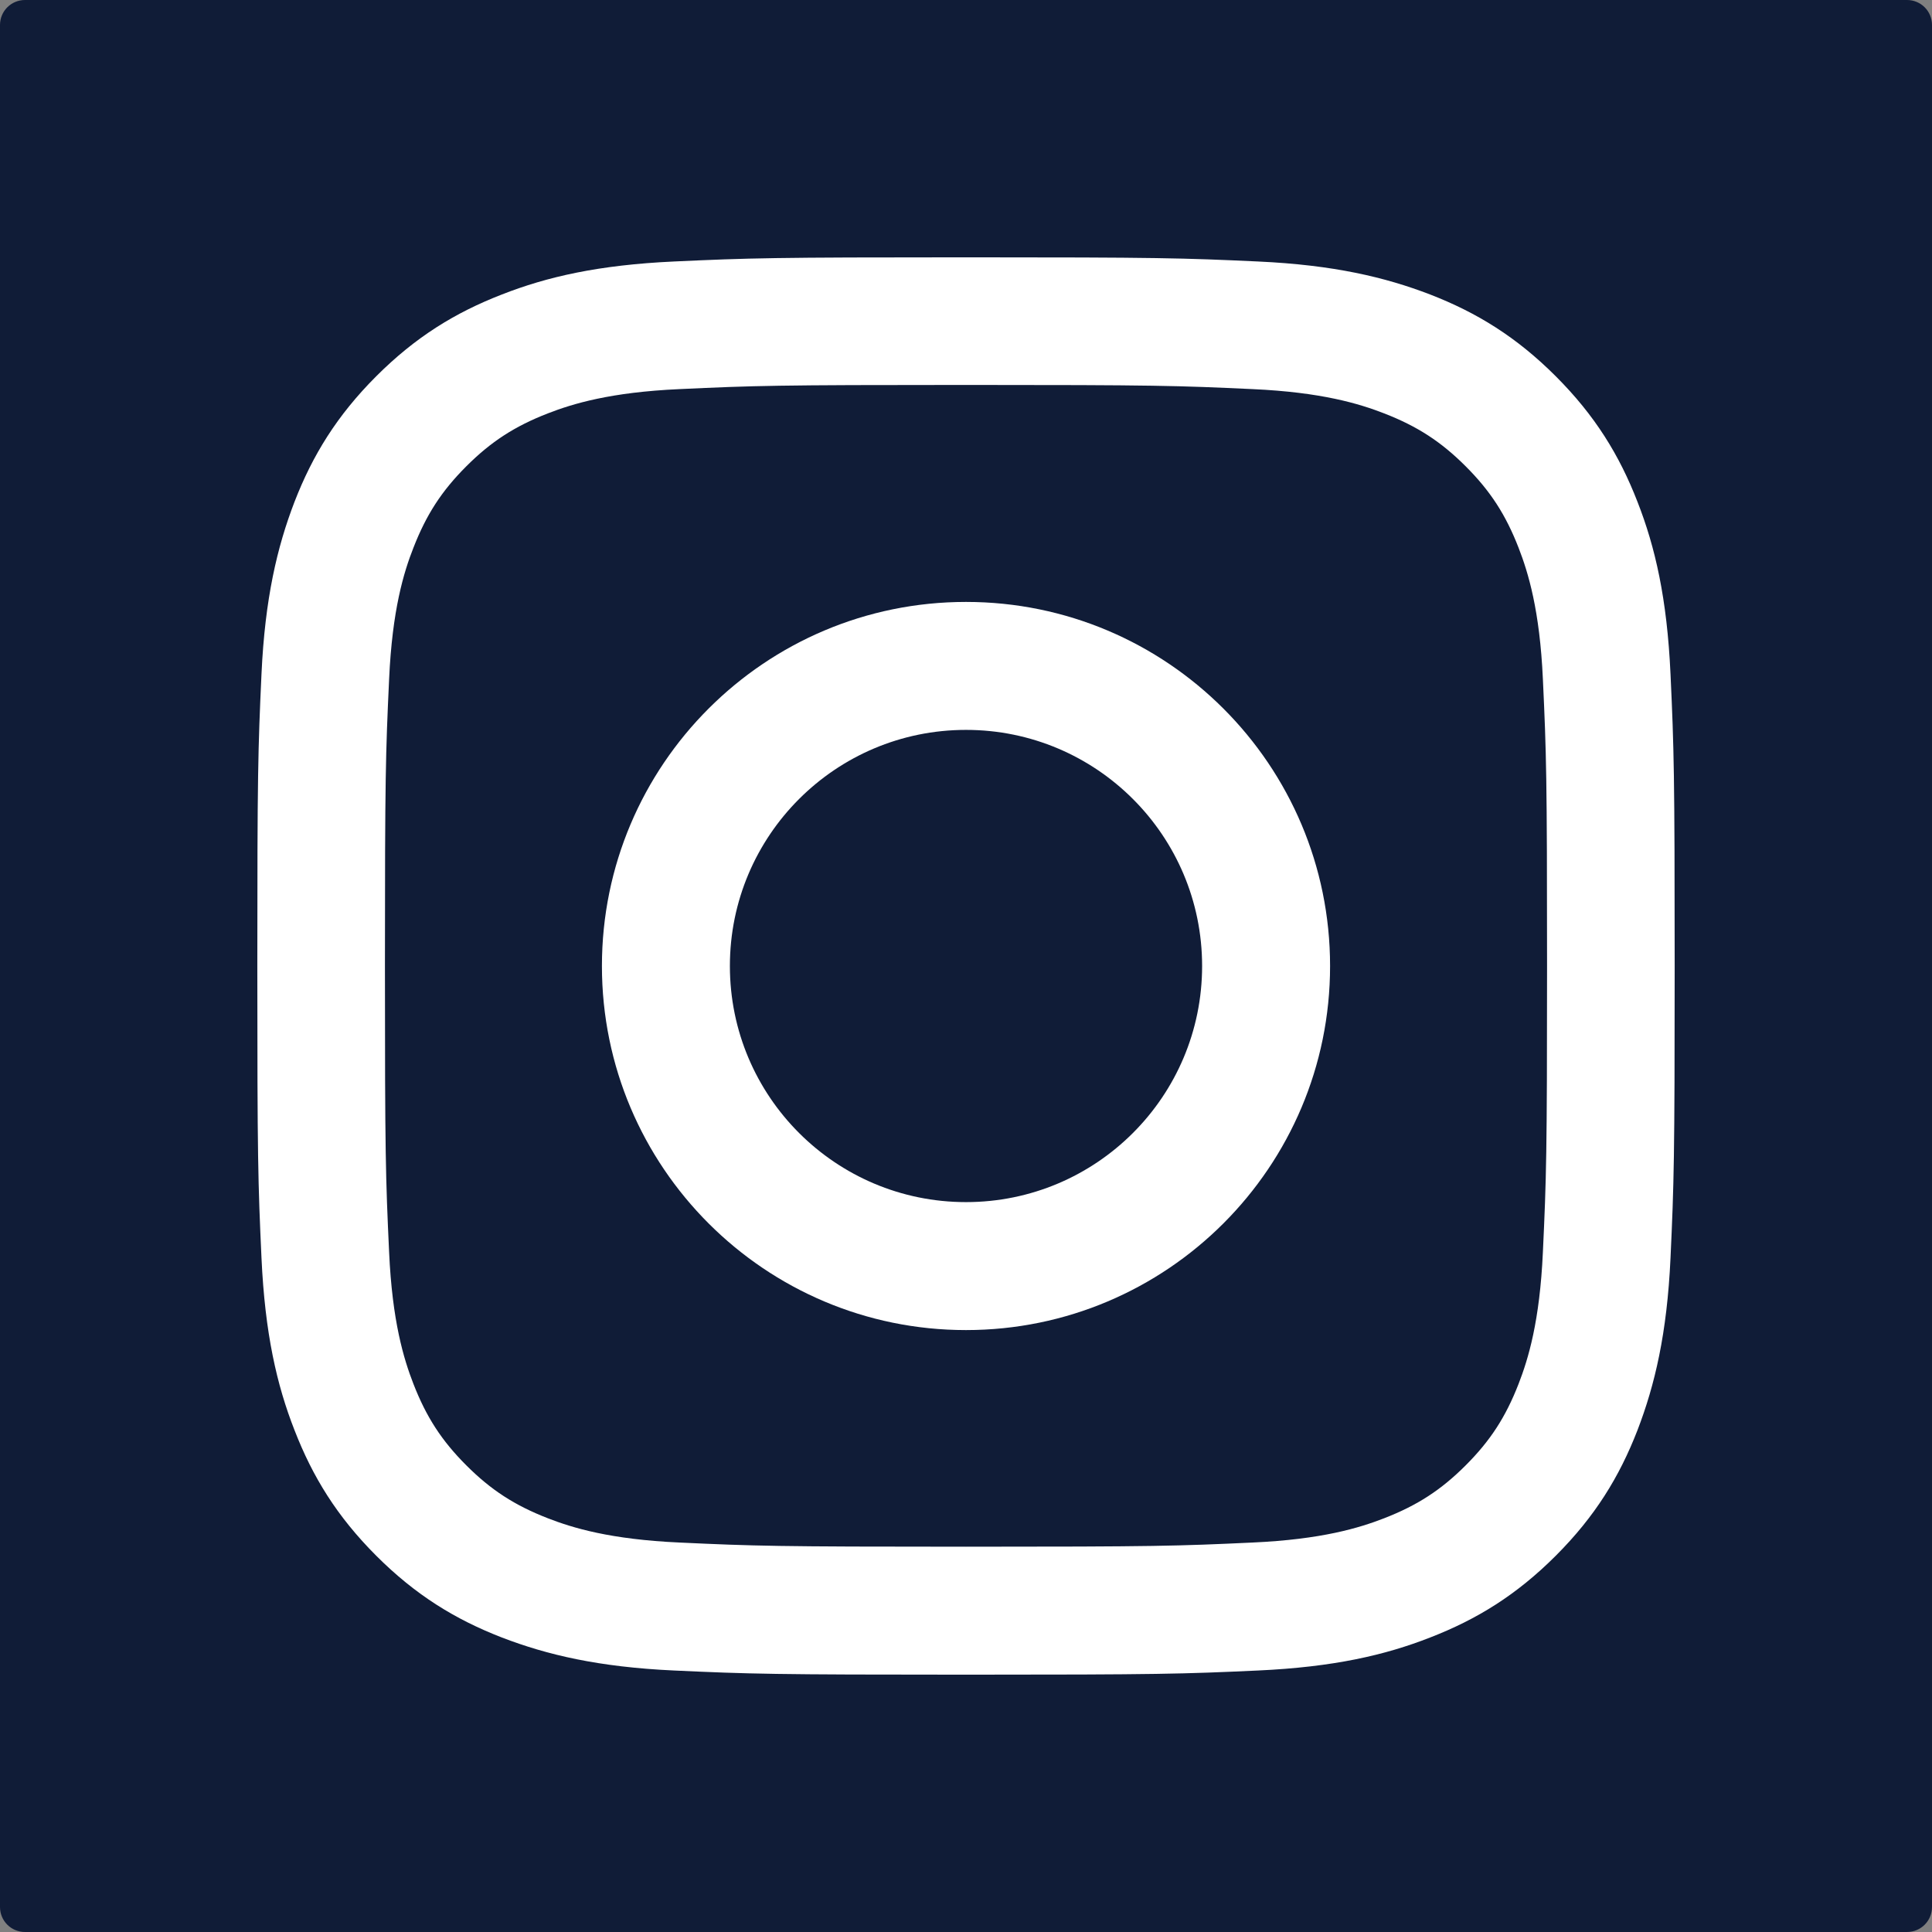
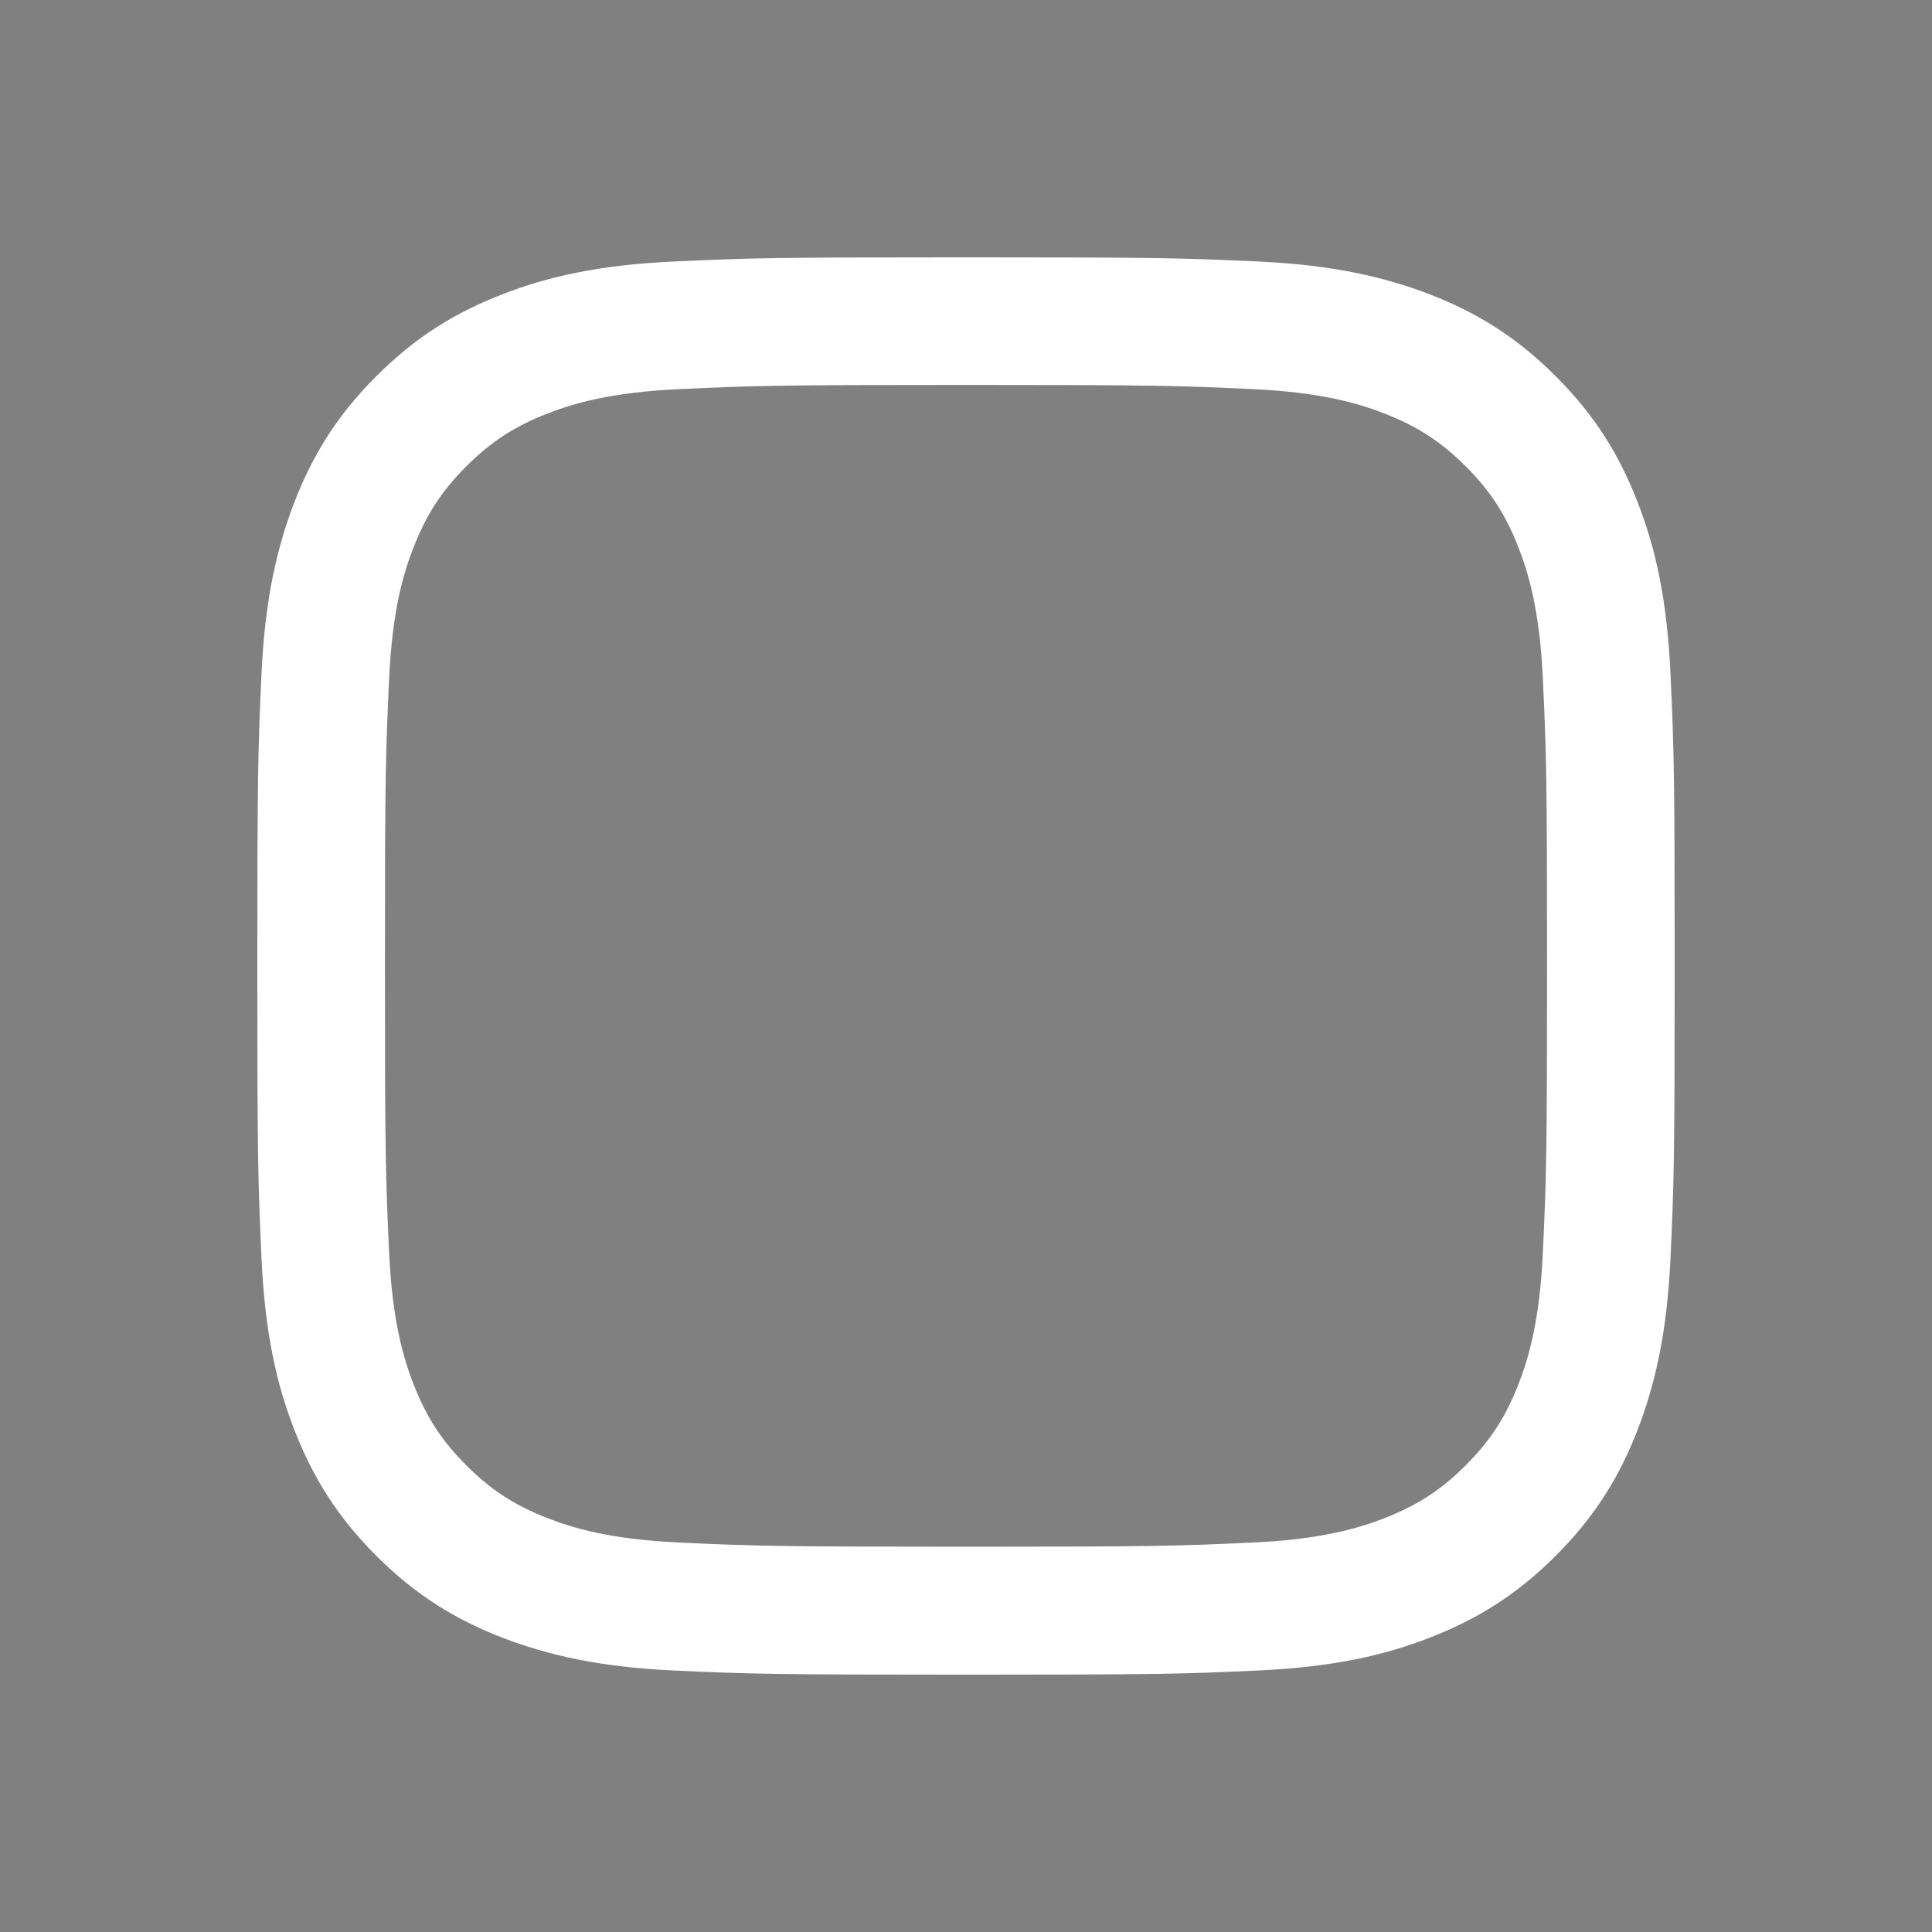
<svg xmlns="http://www.w3.org/2000/svg" id="Layer_2" data-name="Layer 2" viewBox="0 0 55.56 55.56">
  <rect x="0" y="0" width="55.56" height="55.56" fill="#808080" stroke="none" />
  <defs>
    <style>
      .cls-1 {
        fill: #fff;
      }

      .cls-2 {
        fill: #101c37;
      }
    </style>
  </defs>
  <g id="Layer_1-2" data-name="Layer 1">
-     <path class="cls-2" d="M55.56,54.84c0,.2-.08.38-.21.51-.13.13-.31.21-.51.21H.72c-.2,0-.38-.08-.51-.21-.13-.13-.21-.31-.21-.51V.72c0-.2.08-.38.21-.51.13-.13.31-.21.51-.21h54.12c.2,0,.38.08.51.21.13.13.21.31.21.51v54.12Z" />
    <path id="path14" class="cls-1" d="M27.78,7.4c-5.54,0-6.23.02-8.4.12-2.17.1-3.65.44-4.95.95-1.34.52-2.48,1.22-3.61,2.35-1.13,1.13-1.83,2.27-2.35,3.61-.5,1.3-.85,2.78-.95,4.95-.1,2.17-.12,2.87-.12,8.4s.02,6.23.12,8.4c.1,2.17.44,3.65.95,4.95.52,1.34,1.22,2.48,2.35,3.61,1.13,1.13,2.27,1.83,3.61,2.35,1.3.5,2.78.85,4.95.95,2.17.1,2.87.12,8.4.12s6.23-.02,8.4-.12c2.17-.1,3.65-.44,4.95-.95,1.34-.52,2.48-1.22,3.61-2.35,1.13-1.13,1.83-2.27,2.35-3.61.5-1.3.85-2.78.95-4.95.1-2.17.12-2.87.12-8.4s-.02-6.23-.12-8.4c-.1-2.17-.44-3.65-.95-4.95-.52-1.34-1.22-2.48-2.35-3.61-1.13-1.13-2.27-1.83-3.61-2.35-1.3-.5-2.78-.85-4.95-.95-2.17-.1-2.87-.12-8.4-.12ZM27.78,11.07c5.44,0,6.09.02,8.24.12,1.99.09,3.07.42,3.79.7.95.37,1.63.81,2.34,1.52.71.71,1.15,1.39,1.52,2.34.28.72.61,1.8.7,3.78.1,2.15.12,2.79.12,8.24s-.02,6.09-.12,8.24c-.09,1.99-.42,3.07-.7,3.79-.37.95-.81,1.63-1.52,2.34-.71.71-1.39,1.15-2.34,1.52-.72.28-1.8.61-3.79.7-2.15.1-2.79.12-8.24.12s-6.09-.02-8.24-.12c-1.99-.09-3.07-.42-3.79-.7-.95-.37-1.63-.81-2.34-1.52-.71-.71-1.15-1.39-1.52-2.34-.28-.72-.61-1.8-.7-3.79-.1-2.15-.12-2.79-.12-8.24s.02-6.09.12-8.24c.09-1.99.42-3.07.7-3.78.37-.95.81-1.63,1.52-2.34.71-.71,1.39-1.15,2.34-1.52.72-.28,1.8-.61,3.79-.7,2.15-.1,2.79-.12,8.24-.12" />
-     <path id="path16" class="cls-1" d="M27.78,34.57c-3.75,0-6.79-3.04-6.79-6.79s3.04-6.79,6.79-6.79,6.79,3.04,6.79,6.79-3.04,6.79-6.79,6.79ZM27.78,17.31c-5.78,0-10.47,4.69-10.47,10.47s4.69,10.47,10.47,10.47,10.47-4.69,10.47-10.47-4.69-10.47-10.47-10.47" />
  </g>
</svg>